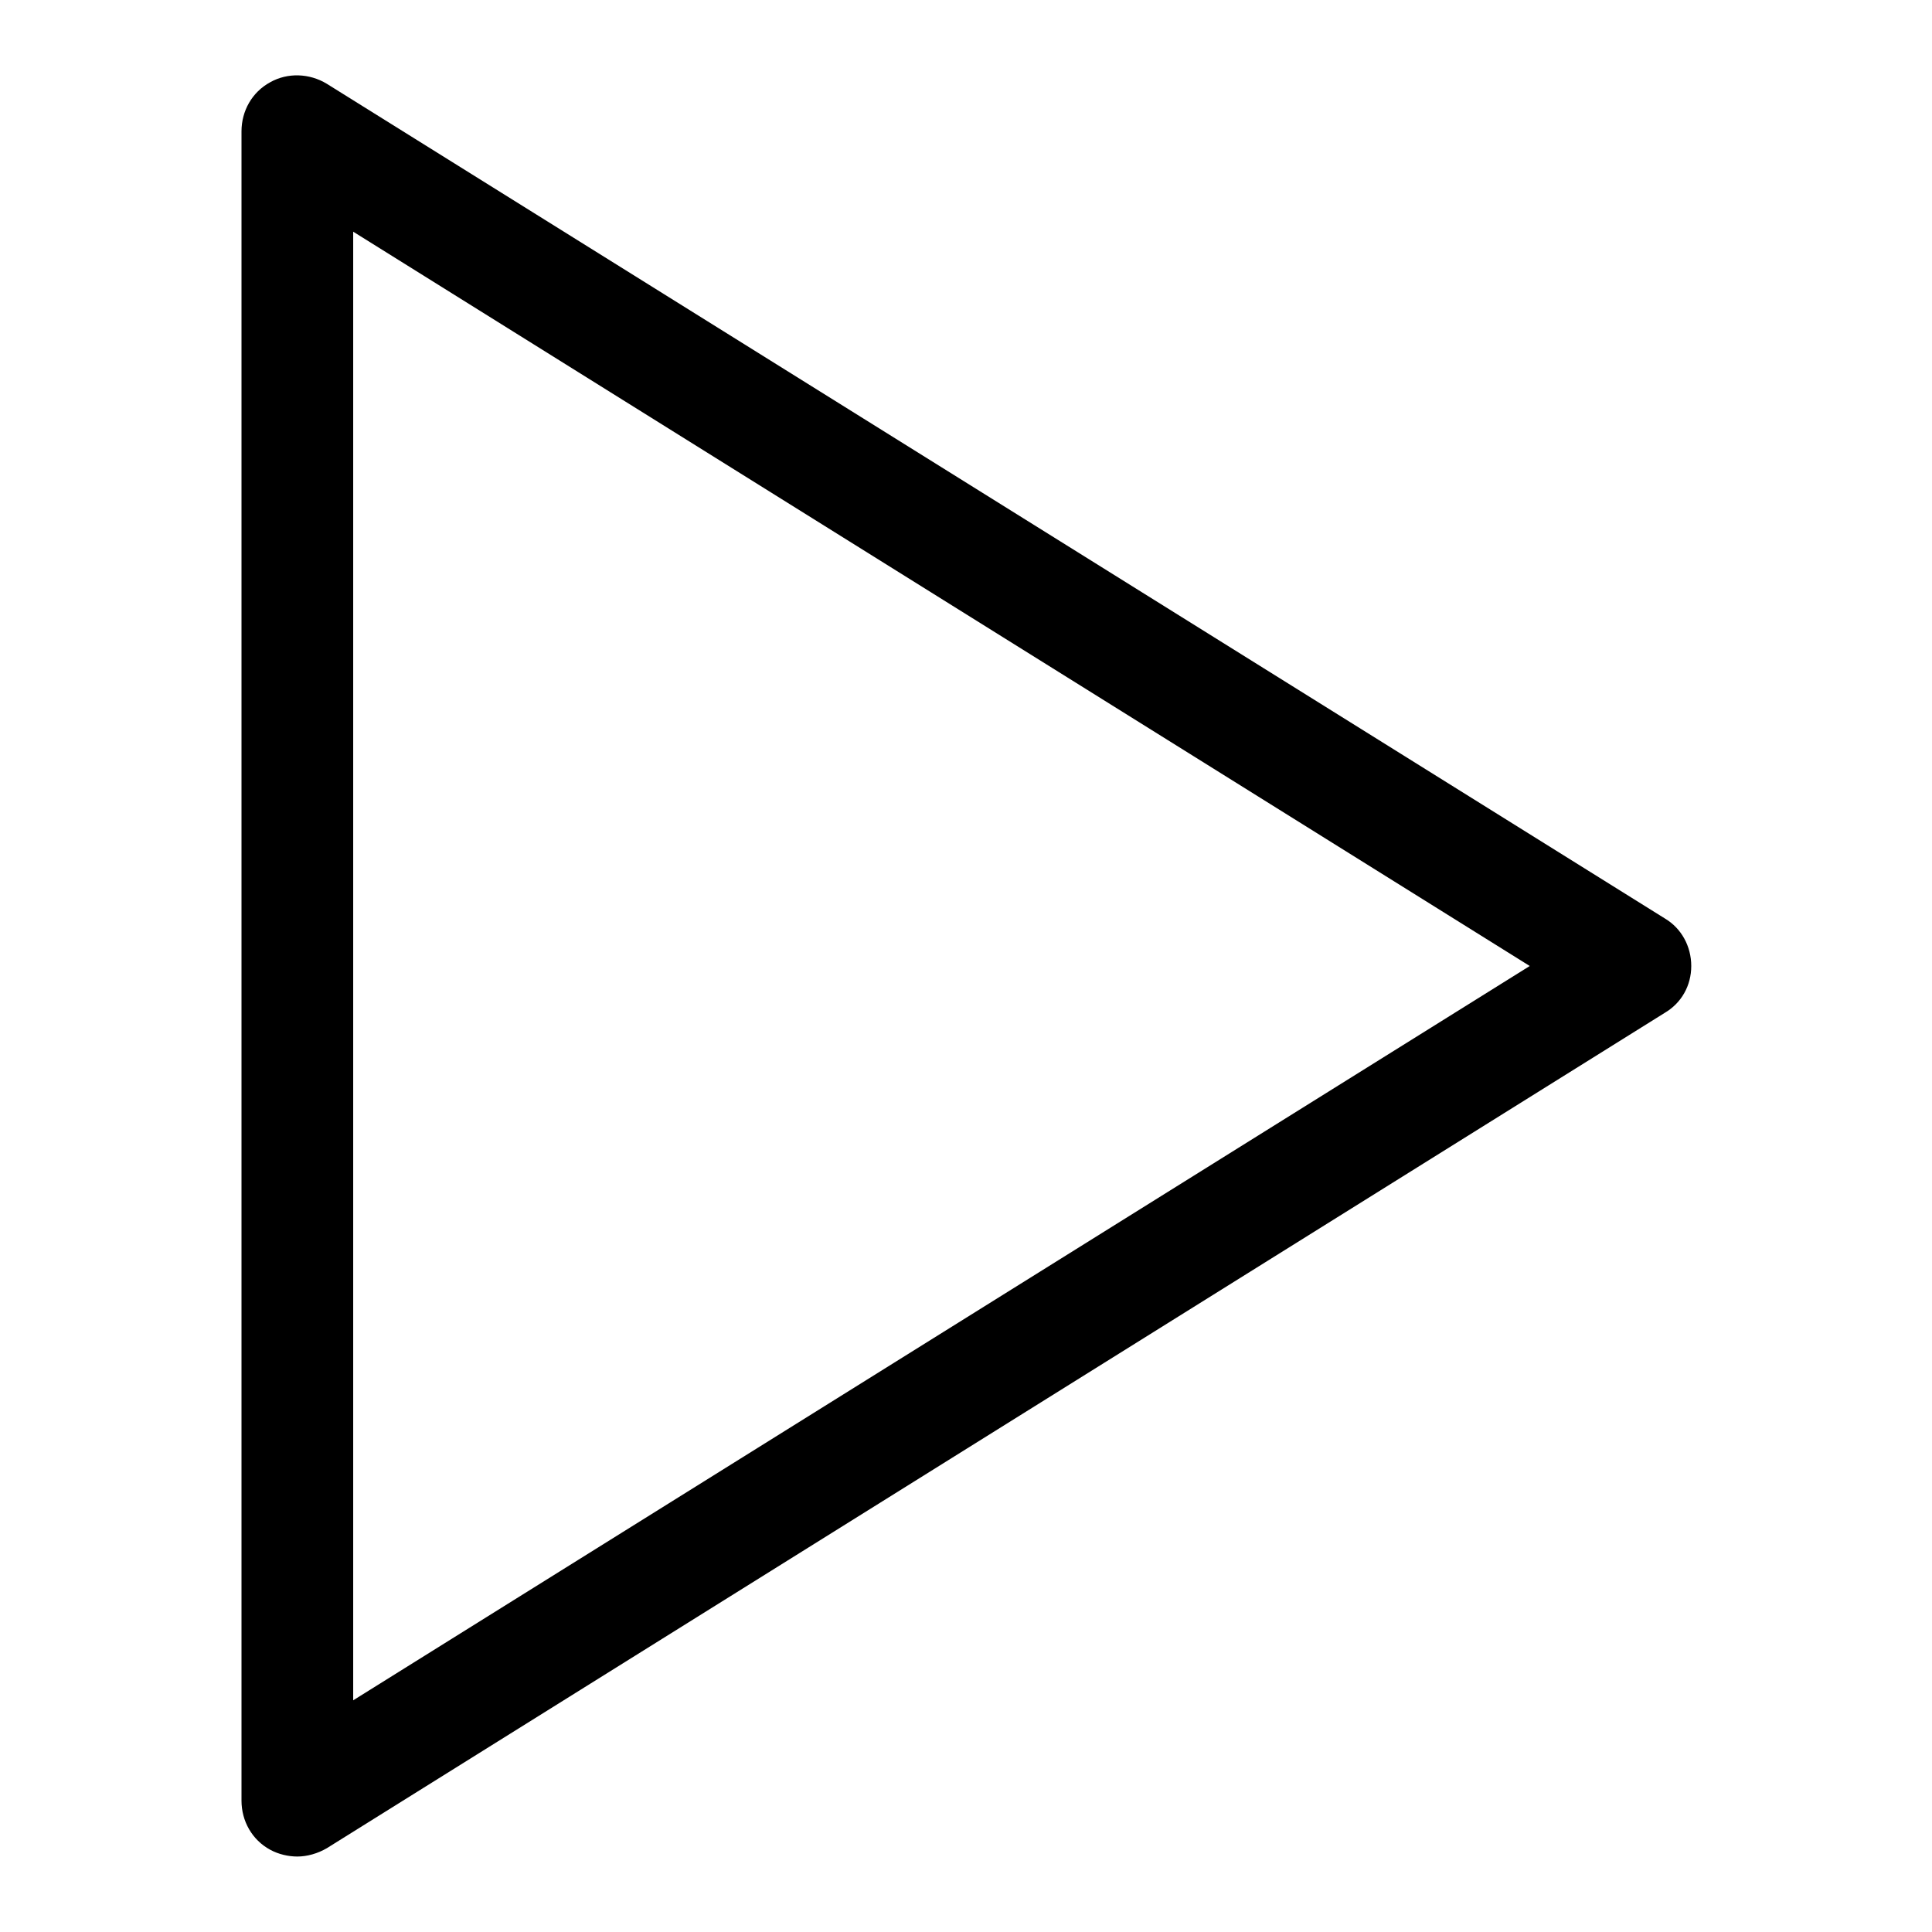
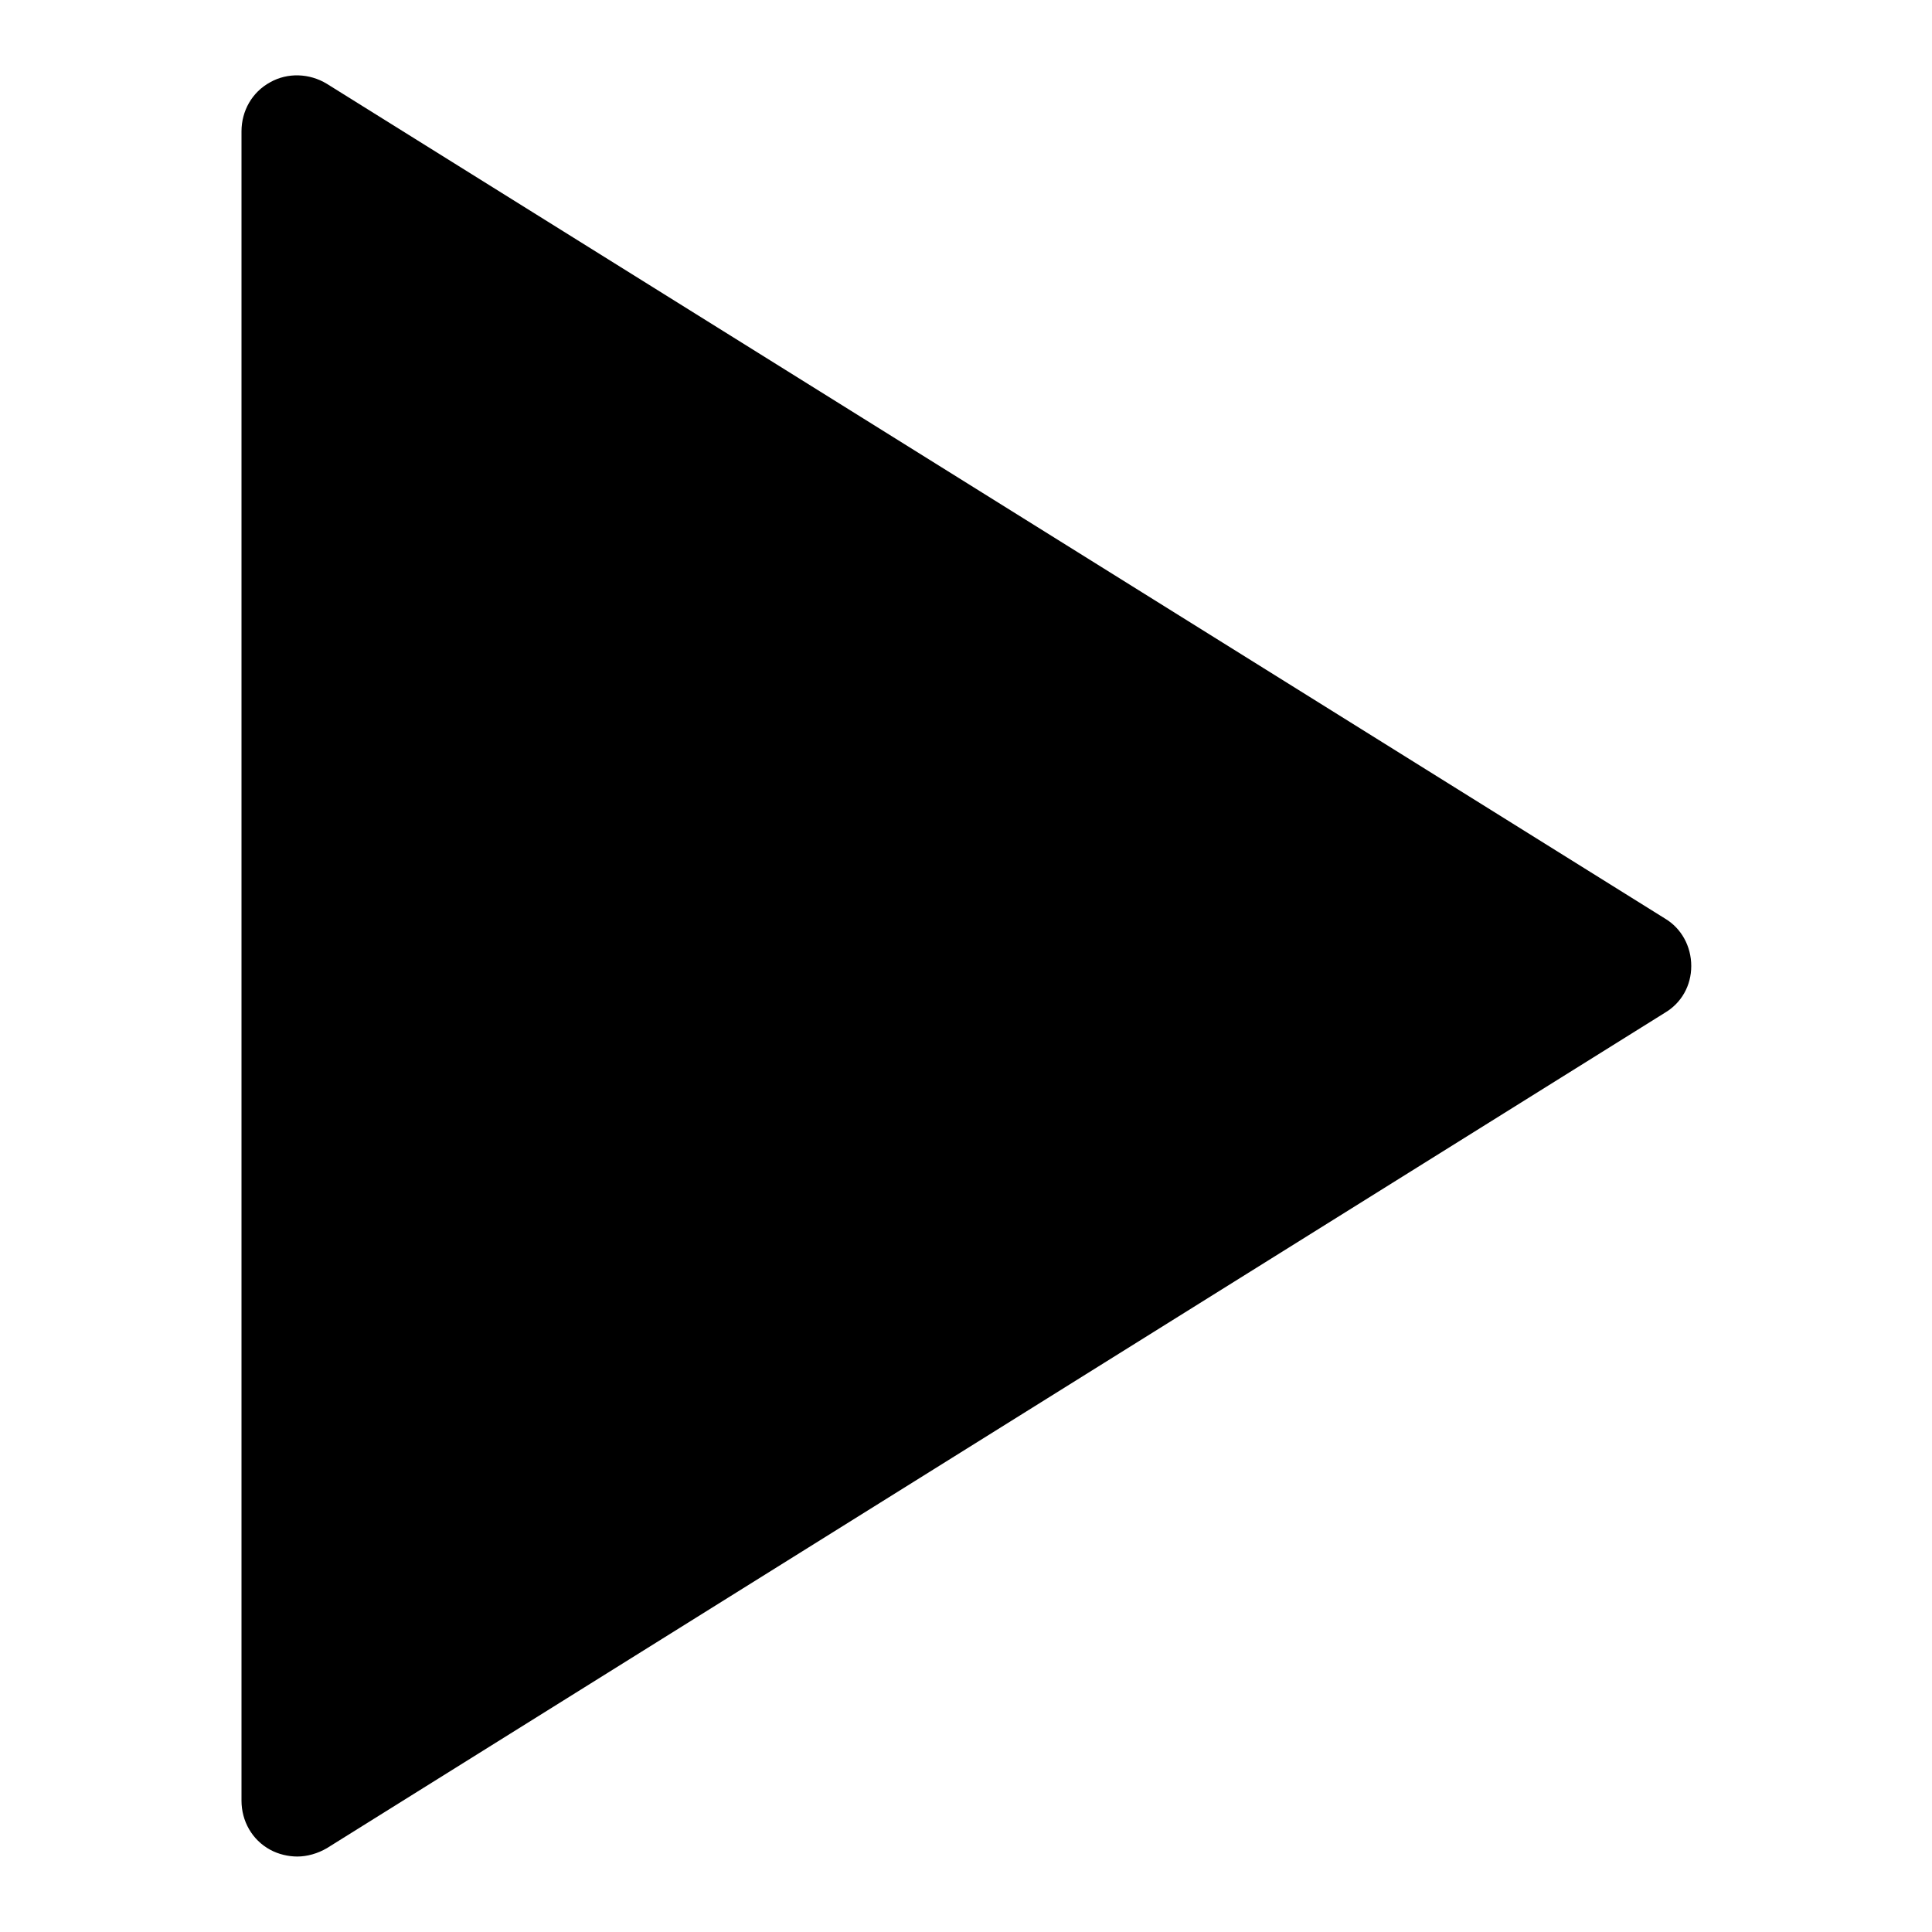
<svg xmlns="http://www.w3.org/2000/svg" version="1.1" x="0px" y="0px" viewBox="0 0 256 256" enable-background="new 0 0 256 256" xml:space="preserve">
  <g>
    <g>
-       <path fill="#000000" d="M39.4,246c-1.2,0-2.5-0.3-3.6-0.9c-2.4-1.3-3.8-3.8-3.8-6.5V17.4c0-2.7,1.4-5.2,3.8-6.5c2.3-1.3,5.2-1.2,7.5,0.2l177.3,110.6c2.2,1.3,3.5,3.7,3.5,6.3c0,2.6-1.3,4.9-3.5,6.2L43.3,244.9C42.1,245.6,40.7,246,39.4,246z M46.8,30.7v194.6L202.7,128L46.8,30.7z" />
+       <path fill="#000000" d="M39.4,246c-1.2,0-2.5-0.3-3.6-0.9c-2.4-1.3-3.8-3.8-3.8-6.5V17.4c0-2.7,1.4-5.2,3.8-6.5c2.3-1.3,5.2-1.2,7.5,0.2l177.3,110.6c2.2,1.3,3.5,3.7,3.5,6.3c0,2.6-1.3,4.9-3.5,6.2L43.3,244.9C42.1,245.6,40.7,246,39.4,246z M46.8,30.7v194.6L46.8,30.7z" />
    </g>
  </g>
</svg>